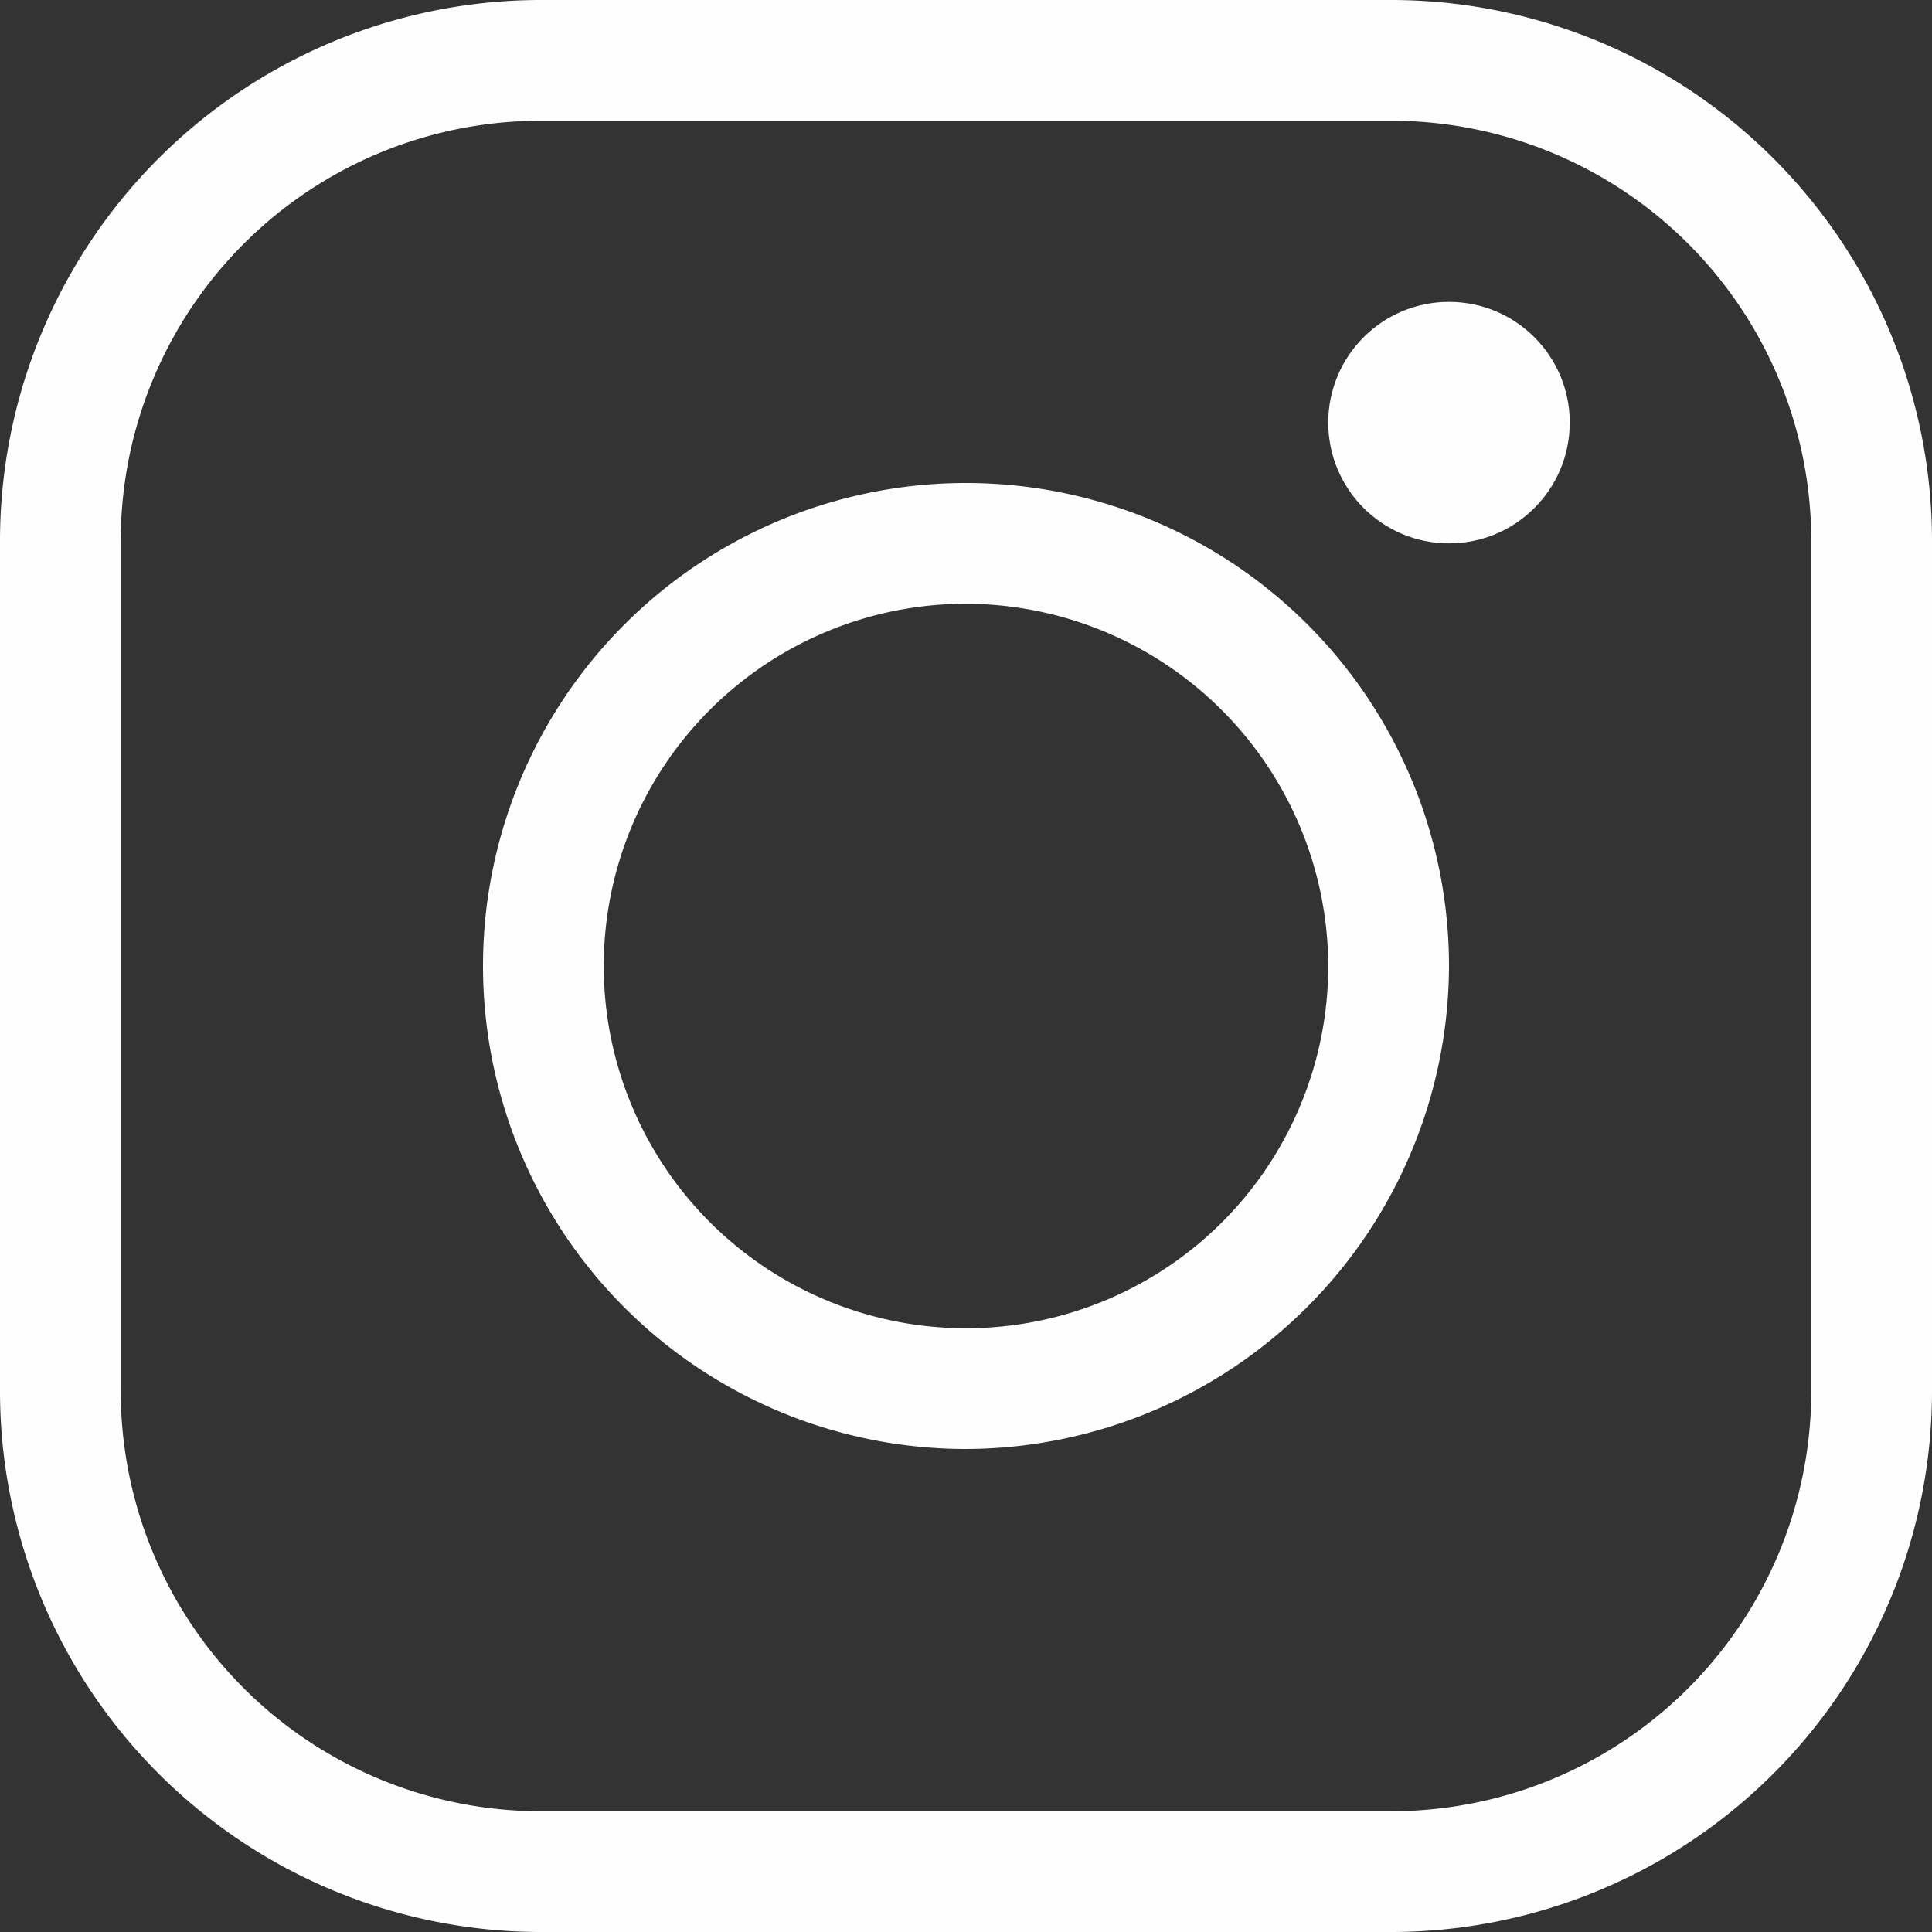
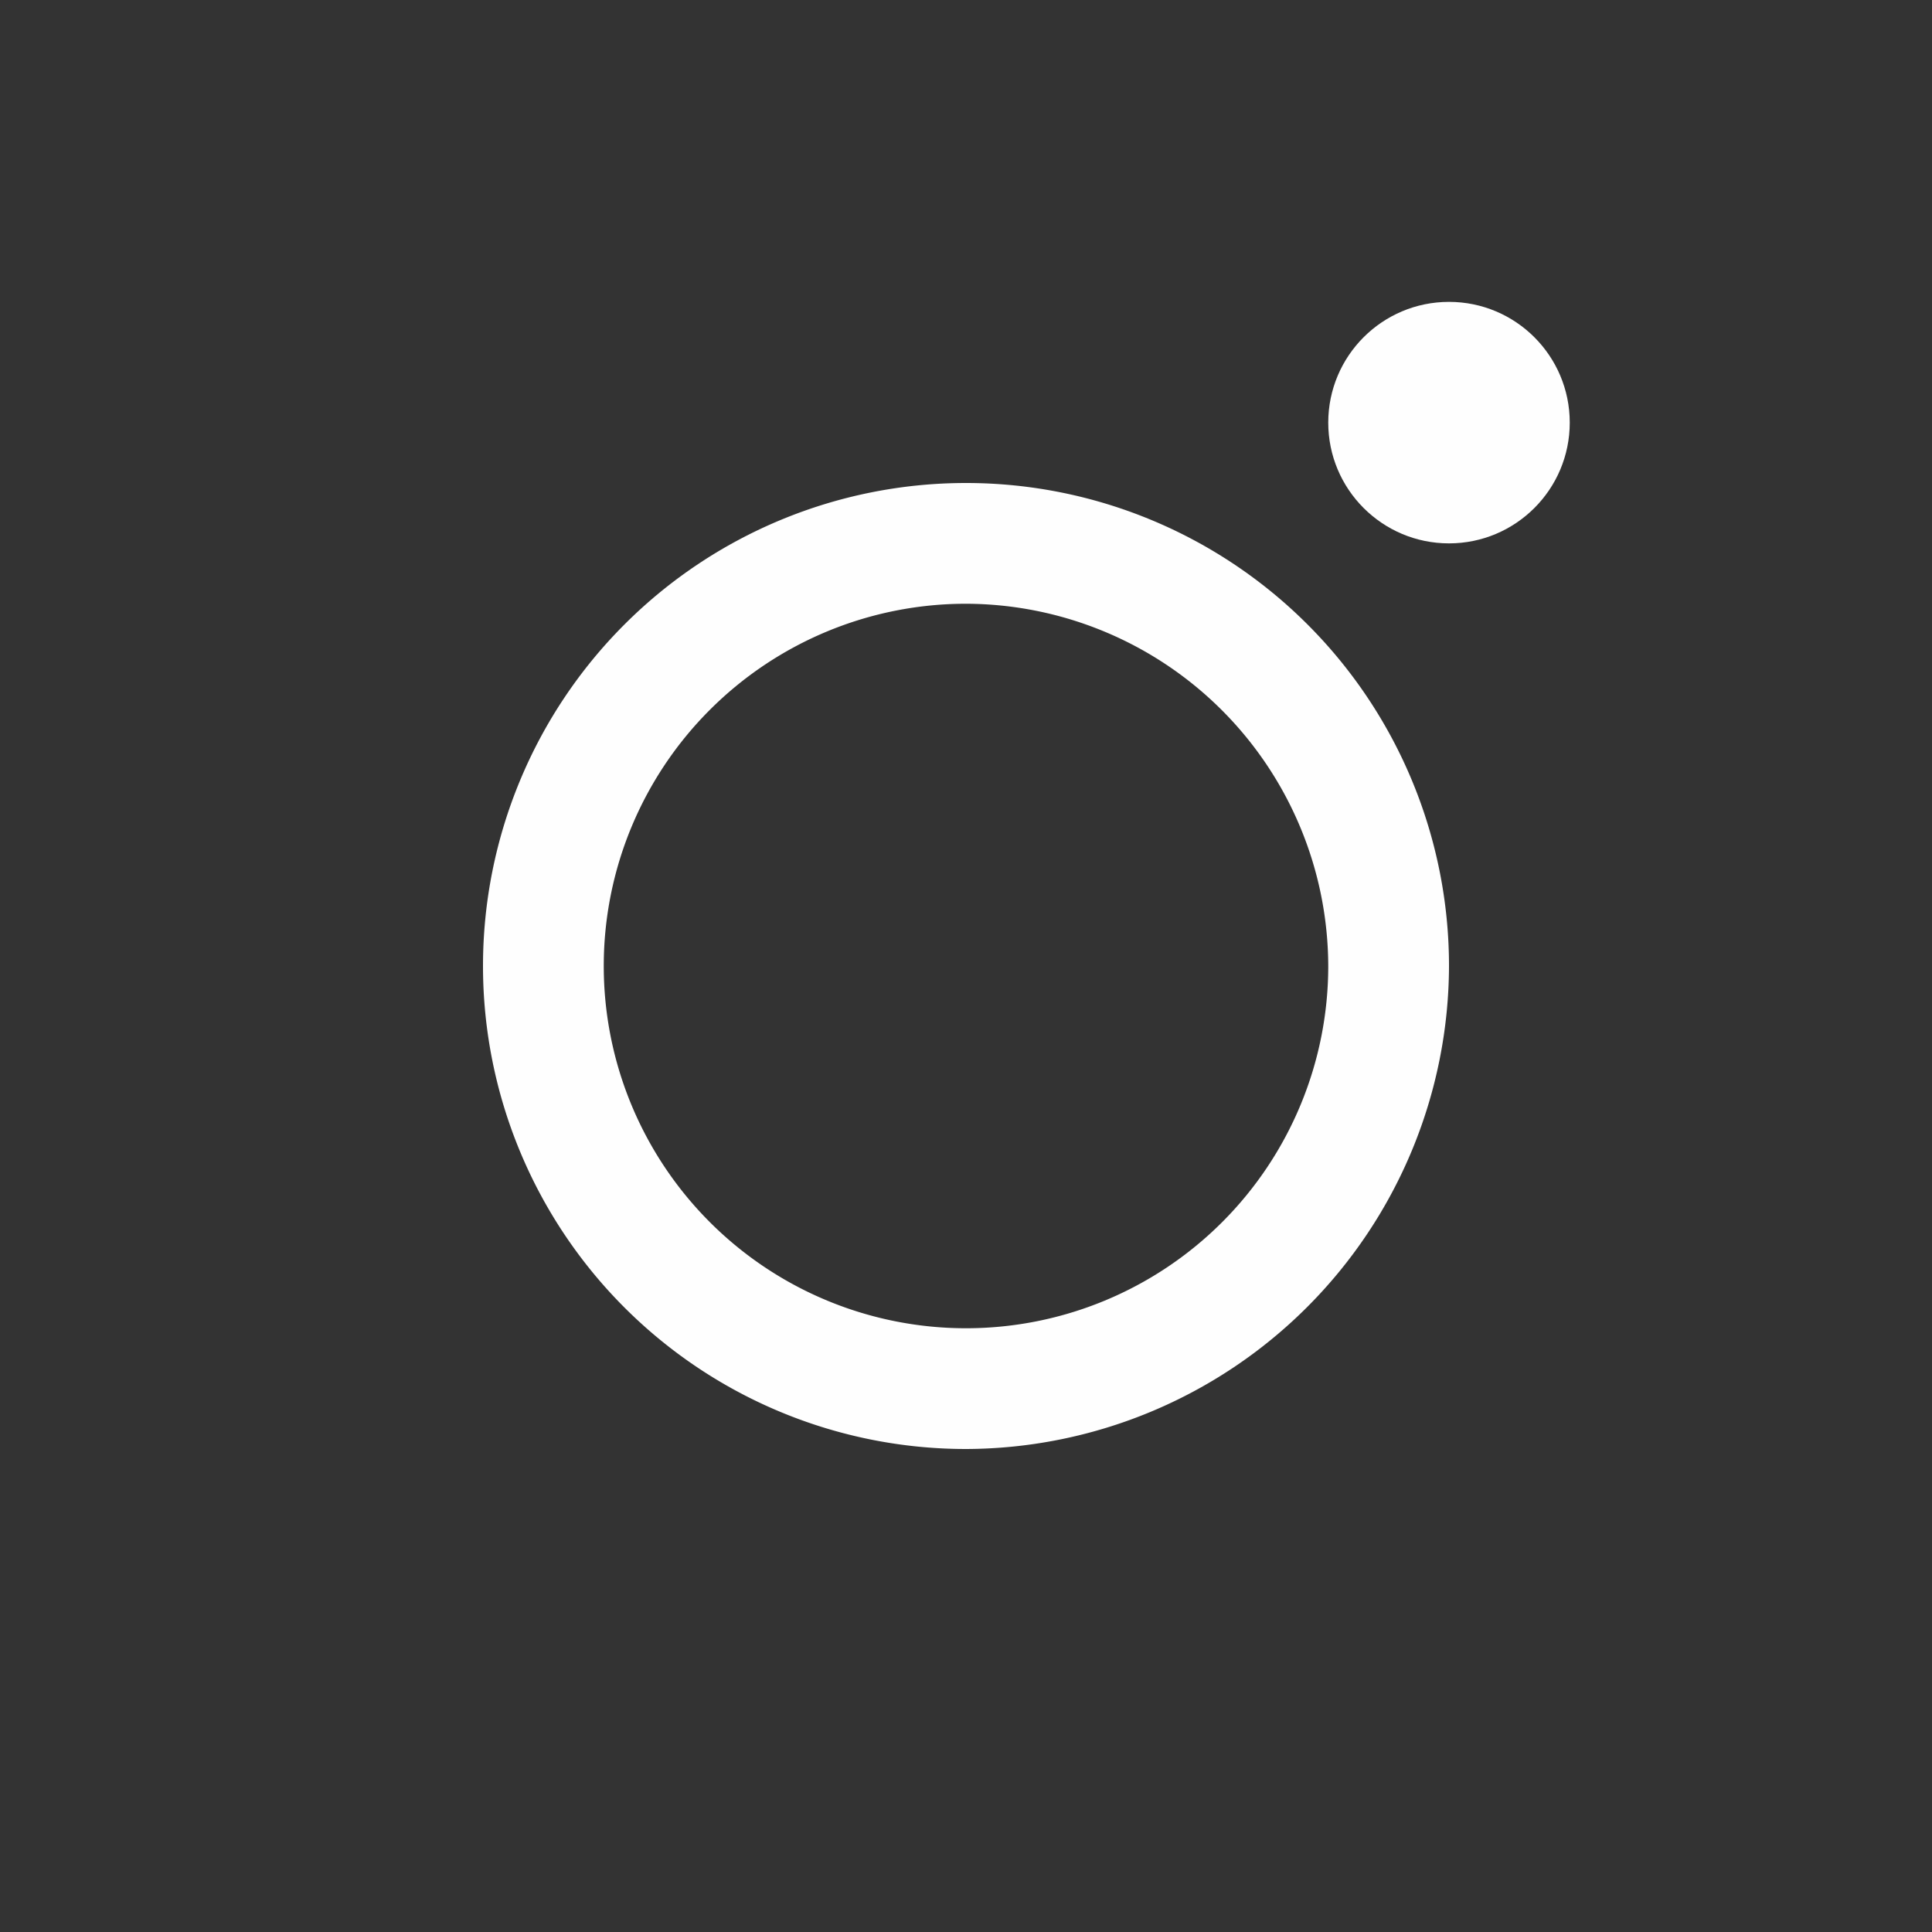
<svg xmlns="http://www.w3.org/2000/svg" width="24" height="24" viewBox="0 0 24 24">
  <rect x="0" y="0" width="24" height="24" fill="#333333" stroke="none" />
-   <path d="M17.25,24H6.75A6.722,6.722,0,0,1,0,17.25V6.75A6.722,6.722,0,0,1,6.75,0h10.5A6.722,6.722,0,0,1,24,6.75v10.5A6.722,6.722,0,0,1,17.25,24ZM6.75,1.5A5.218,5.218,0,0,0,1.5,6.75v10.5A5.218,5.218,0,0,0,6.75,22.5h10.5a5.218,5.218,0,0,0,5.25-5.25V6.75A5.218,5.218,0,0,0,17.25,1.5Z" fill="#fefefe" />
  <path d="M14,20a6,6,0,1,1,6-6A6.018,6.018,0,0,1,14,20ZM14,9.5A4.5,4.5,0,1,0,18.5,14,4.513,4.513,0,0,0,14,9.5Z" transform="translate(-2 -2)" fill="#fefefe" />
  <circle cx="1.5" cy="1.5" r="1.5" transform="translate(16.5 3.75)" fill="#fefefe" />
</svg>